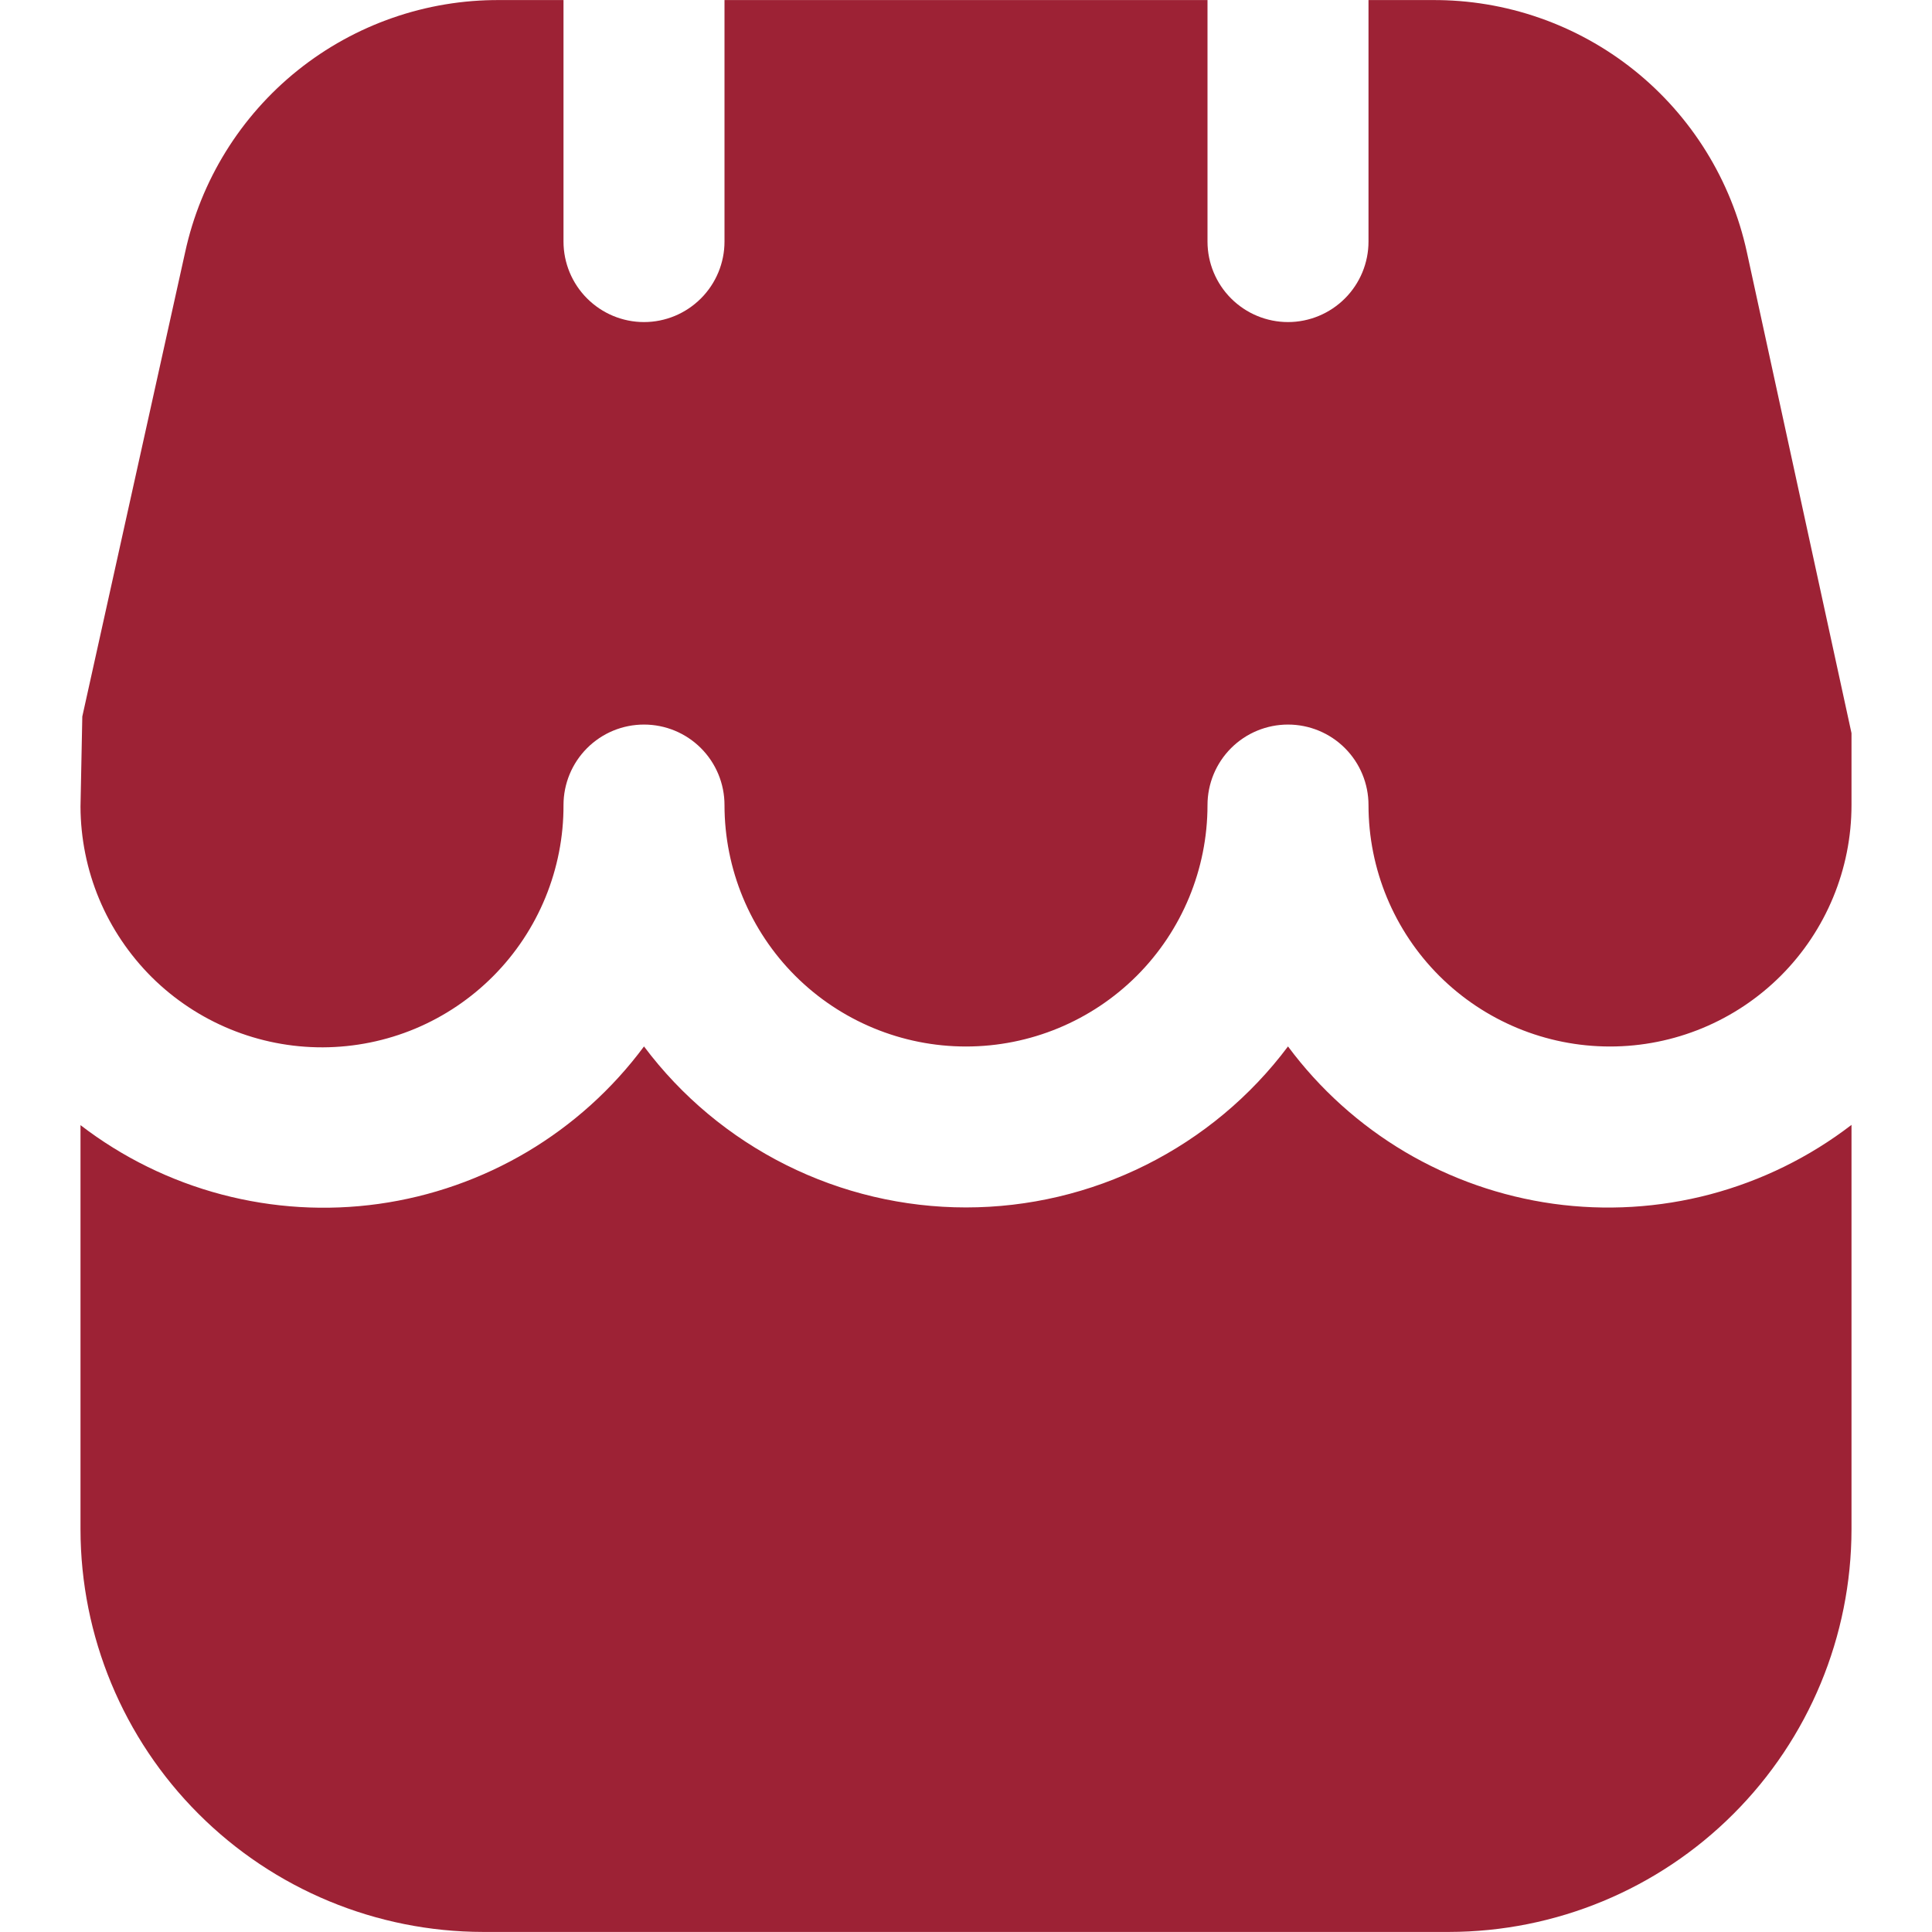
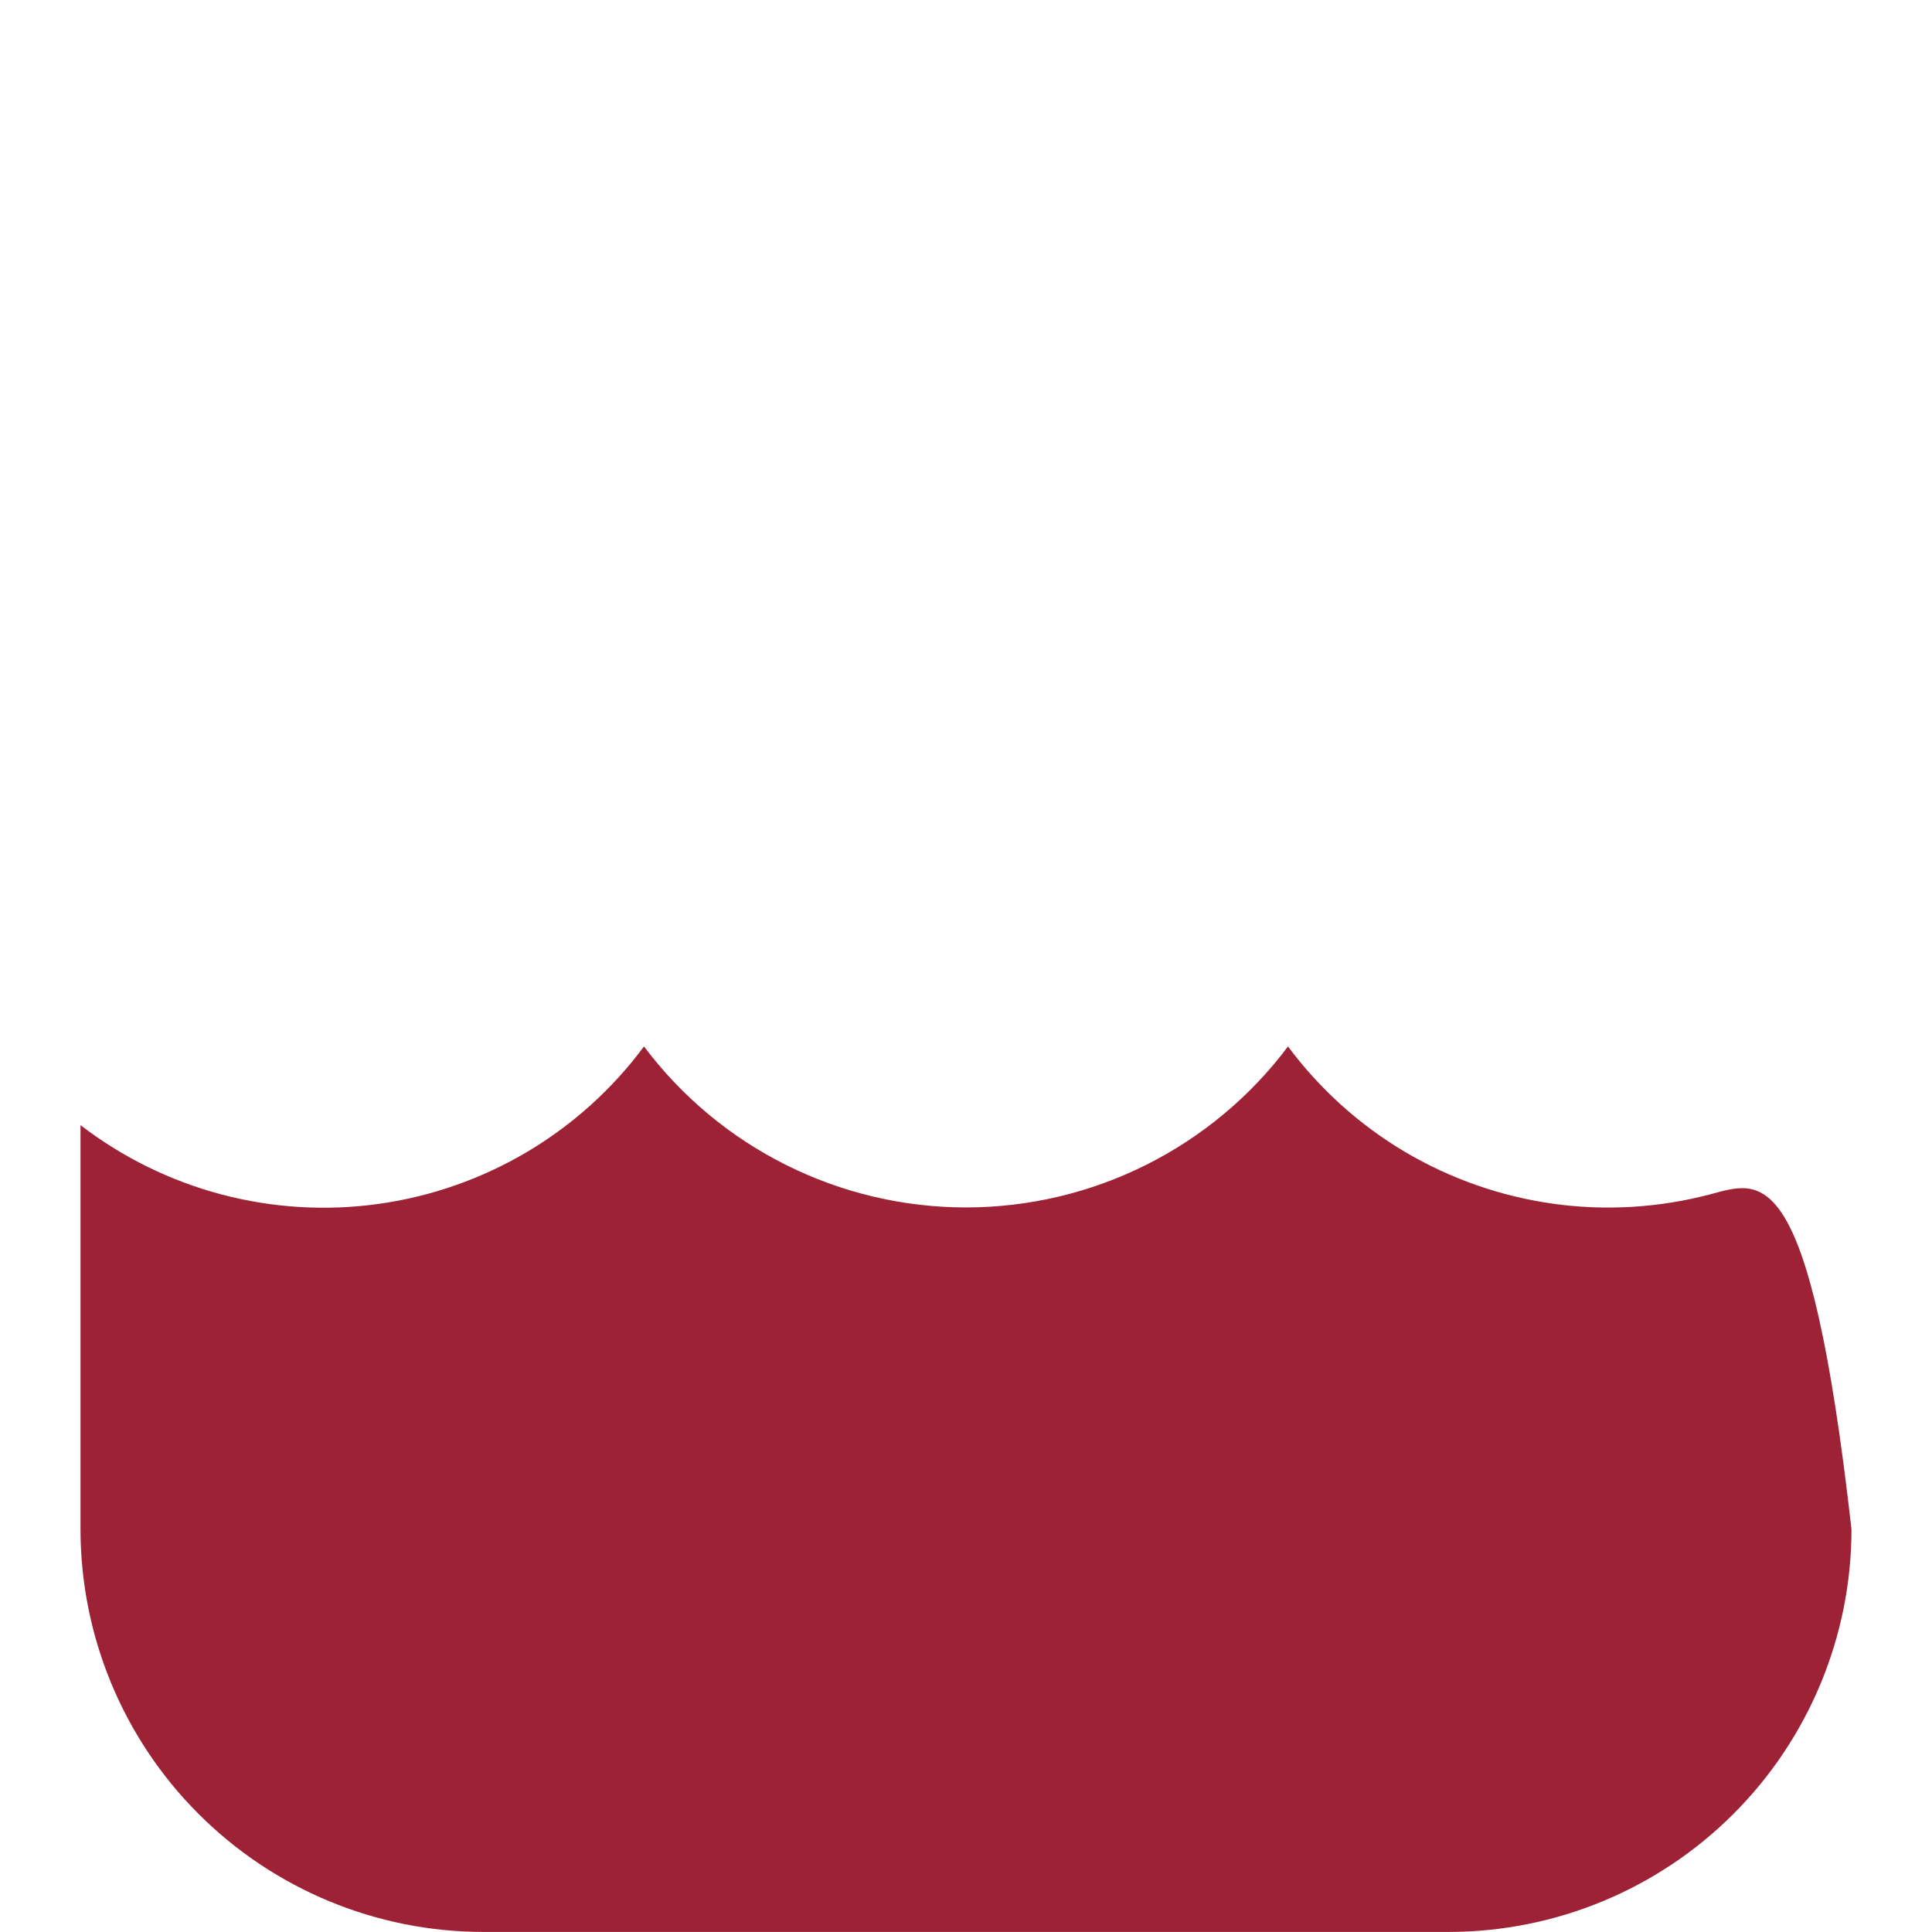
<svg xmlns="http://www.w3.org/2000/svg" width="30" height="30" viewBox="0 0 30 30" fill="none">
  <g id="fi-sr-shop">
-     <path id="Vector" d="M20 16.249C19.418 17.026 18.663 17.655 17.795 18.089C16.927 18.523 15.97 18.749 15 18.749C14.03 18.749 13.073 18.523 12.205 18.089C11.337 17.655 10.582 17.026 10 16.249C9.51 16.91 8.893 17.466 8.186 17.886C7.479 18.305 6.695 18.58 5.881 18.694C5.066 18.808 4.238 18.758 3.442 18.548C2.647 18.338 1.902 17.972 1.25 17.471V23.749C1.252 25.406 1.911 26.995 3.083 28.166C4.254 29.338 5.843 29.997 7.5 29.999H22.5C24.157 29.997 25.746 29.338 26.917 28.166C28.089 26.995 28.748 25.406 28.75 23.749V17.467C28.098 17.968 27.353 18.334 26.558 18.545C25.763 18.755 24.934 18.805 24.12 18.692C23.305 18.578 22.522 18.304 21.814 17.885C21.107 17.465 20.49 16.909 20 16.249Z" fill="#9D2235" />
-     <path id="Vector_2" d="M27.125 3.914C26.883 2.801 26.266 1.804 25.376 1.091C24.487 0.379 23.38 -0.006 22.24 0.001H21.25V3.751C21.25 4.082 21.118 4.4 20.884 4.634C20.649 4.869 20.331 5.001 20 5.001C19.669 5.001 19.351 4.869 19.116 4.634C18.882 4.4 18.75 4.082 18.75 3.751V0.001H11.25V3.751C11.25 4.082 11.118 4.4 10.884 4.634C10.649 4.869 10.332 5.001 10 5.001C9.668 5.001 9.351 4.869 9.116 4.634C8.882 4.4 8.75 4.082 8.75 3.751V0.001H7.76C6.62 -0.006 5.513 0.379 4.623 1.092C3.734 1.805 3.117 2.802 2.875 3.916L1.278 11.126L1.25 12.525C1.252 13.018 1.35 13.505 1.54 13.96C1.73 14.414 2.008 14.826 2.357 15.174C3.063 15.874 4.018 16.266 5.013 16.263C5.505 16.261 5.992 16.163 6.447 15.973C6.901 15.783 7.313 15.505 7.66 15.156C8.008 14.806 8.282 14.392 8.469 13.937C8.656 13.481 8.752 12.993 8.75 12.501C8.75 12.169 8.882 11.851 9.116 11.617C9.351 11.382 9.668 11.251 10 11.251C10.332 11.251 10.649 11.382 10.884 11.617C11.118 11.851 11.25 12.169 11.25 12.501C11.25 13.495 11.645 14.449 12.348 15.152C13.052 15.855 14.005 16.25 15 16.25C15.995 16.25 16.948 15.855 17.652 15.152C18.355 14.449 18.75 13.495 18.75 12.501C18.75 12.169 18.882 11.851 19.116 11.617C19.351 11.382 19.669 11.251 20 11.251C20.331 11.251 20.649 11.382 20.884 11.617C21.118 11.851 21.25 12.169 21.25 12.501C21.25 13.495 21.645 14.449 22.348 15.152C23.052 15.855 24.005 16.25 25 16.25C25.995 16.25 26.948 15.855 27.652 15.152C28.355 14.449 28.75 13.495 28.75 12.501V11.384L27.125 3.914Z" fill="#9D2235" />
+     <path id="Vector" d="M20 16.249C19.418 17.026 18.663 17.655 17.795 18.089C16.927 18.523 15.97 18.749 15 18.749C14.03 18.749 13.073 18.523 12.205 18.089C11.337 17.655 10.582 17.026 10 16.249C9.51 16.91 8.893 17.466 8.186 17.886C7.479 18.305 6.695 18.58 5.881 18.694C5.066 18.808 4.238 18.758 3.442 18.548C2.647 18.338 1.902 17.972 1.25 17.471V23.749C1.252 25.406 1.911 26.995 3.083 28.166C4.254 29.338 5.843 29.997 7.5 29.999H22.5C24.157 29.997 25.746 29.338 26.917 28.166C28.089 26.995 28.748 25.406 28.75 23.749C28.098 17.968 27.353 18.334 26.558 18.545C25.763 18.755 24.934 18.805 24.12 18.692C23.305 18.578 22.522 18.304 21.814 17.885C21.107 17.465 20.49 16.909 20 16.249Z" fill="#9D2235" />
  </g>
</svg>